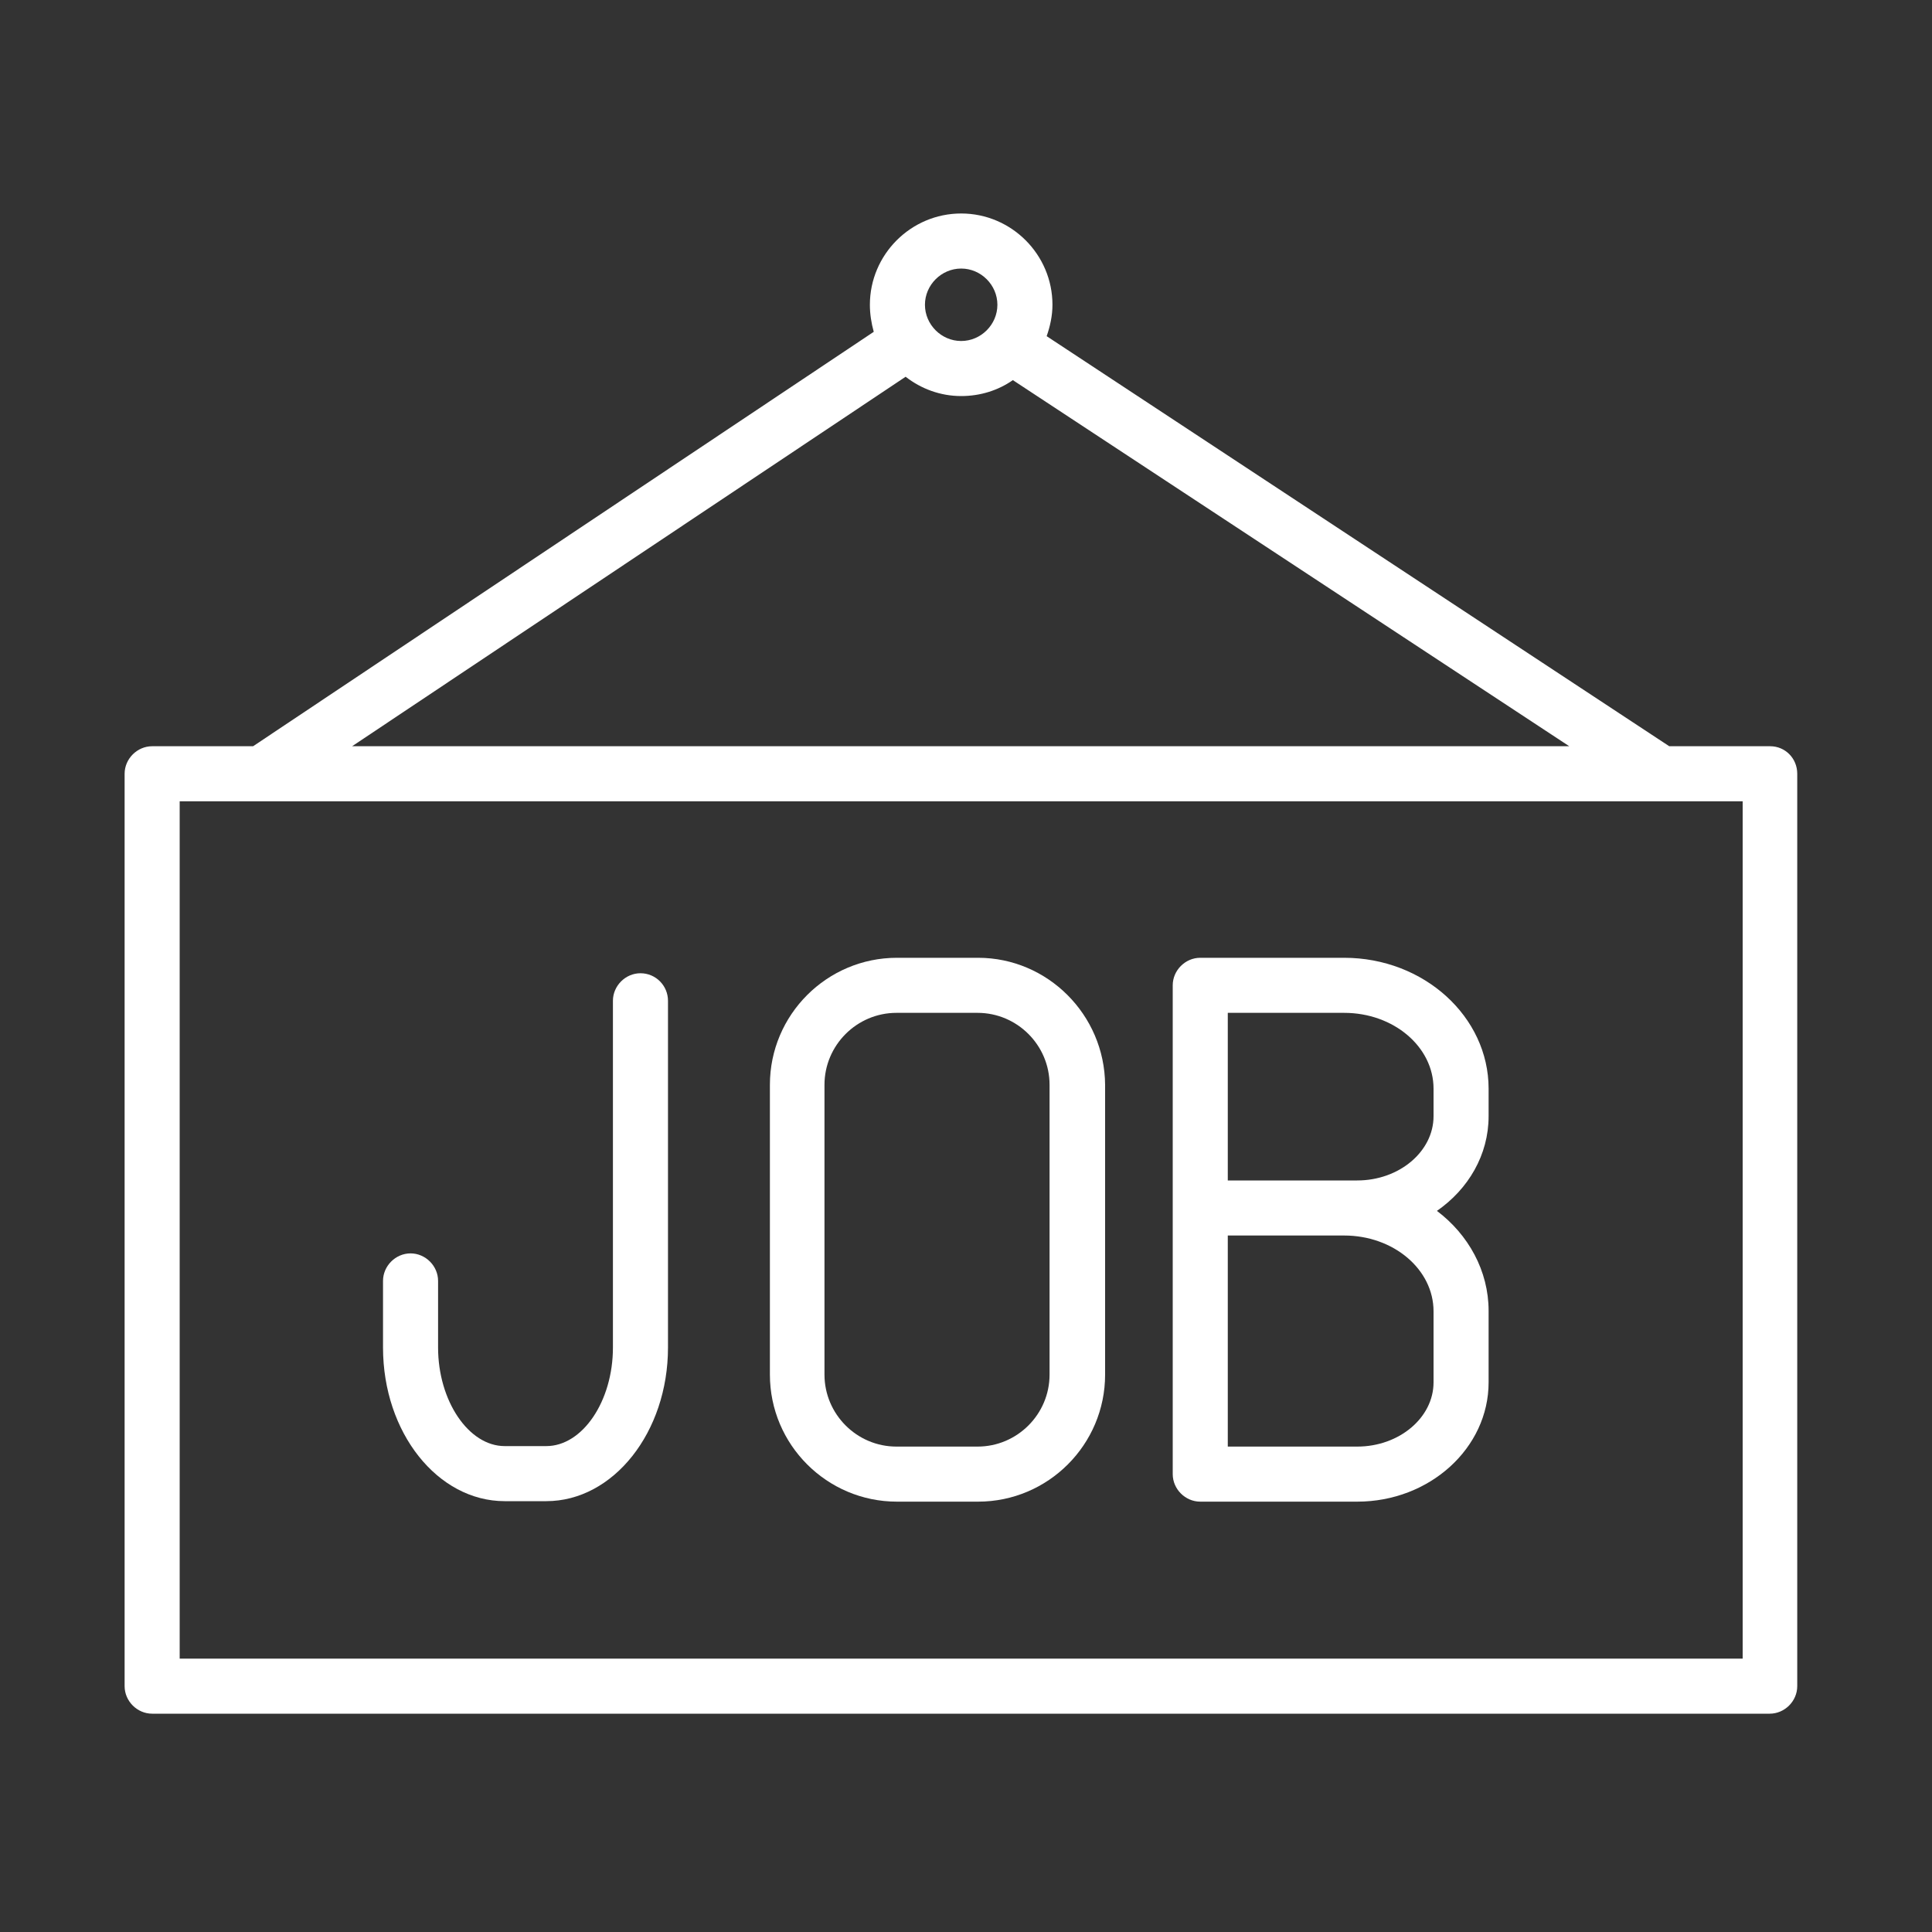
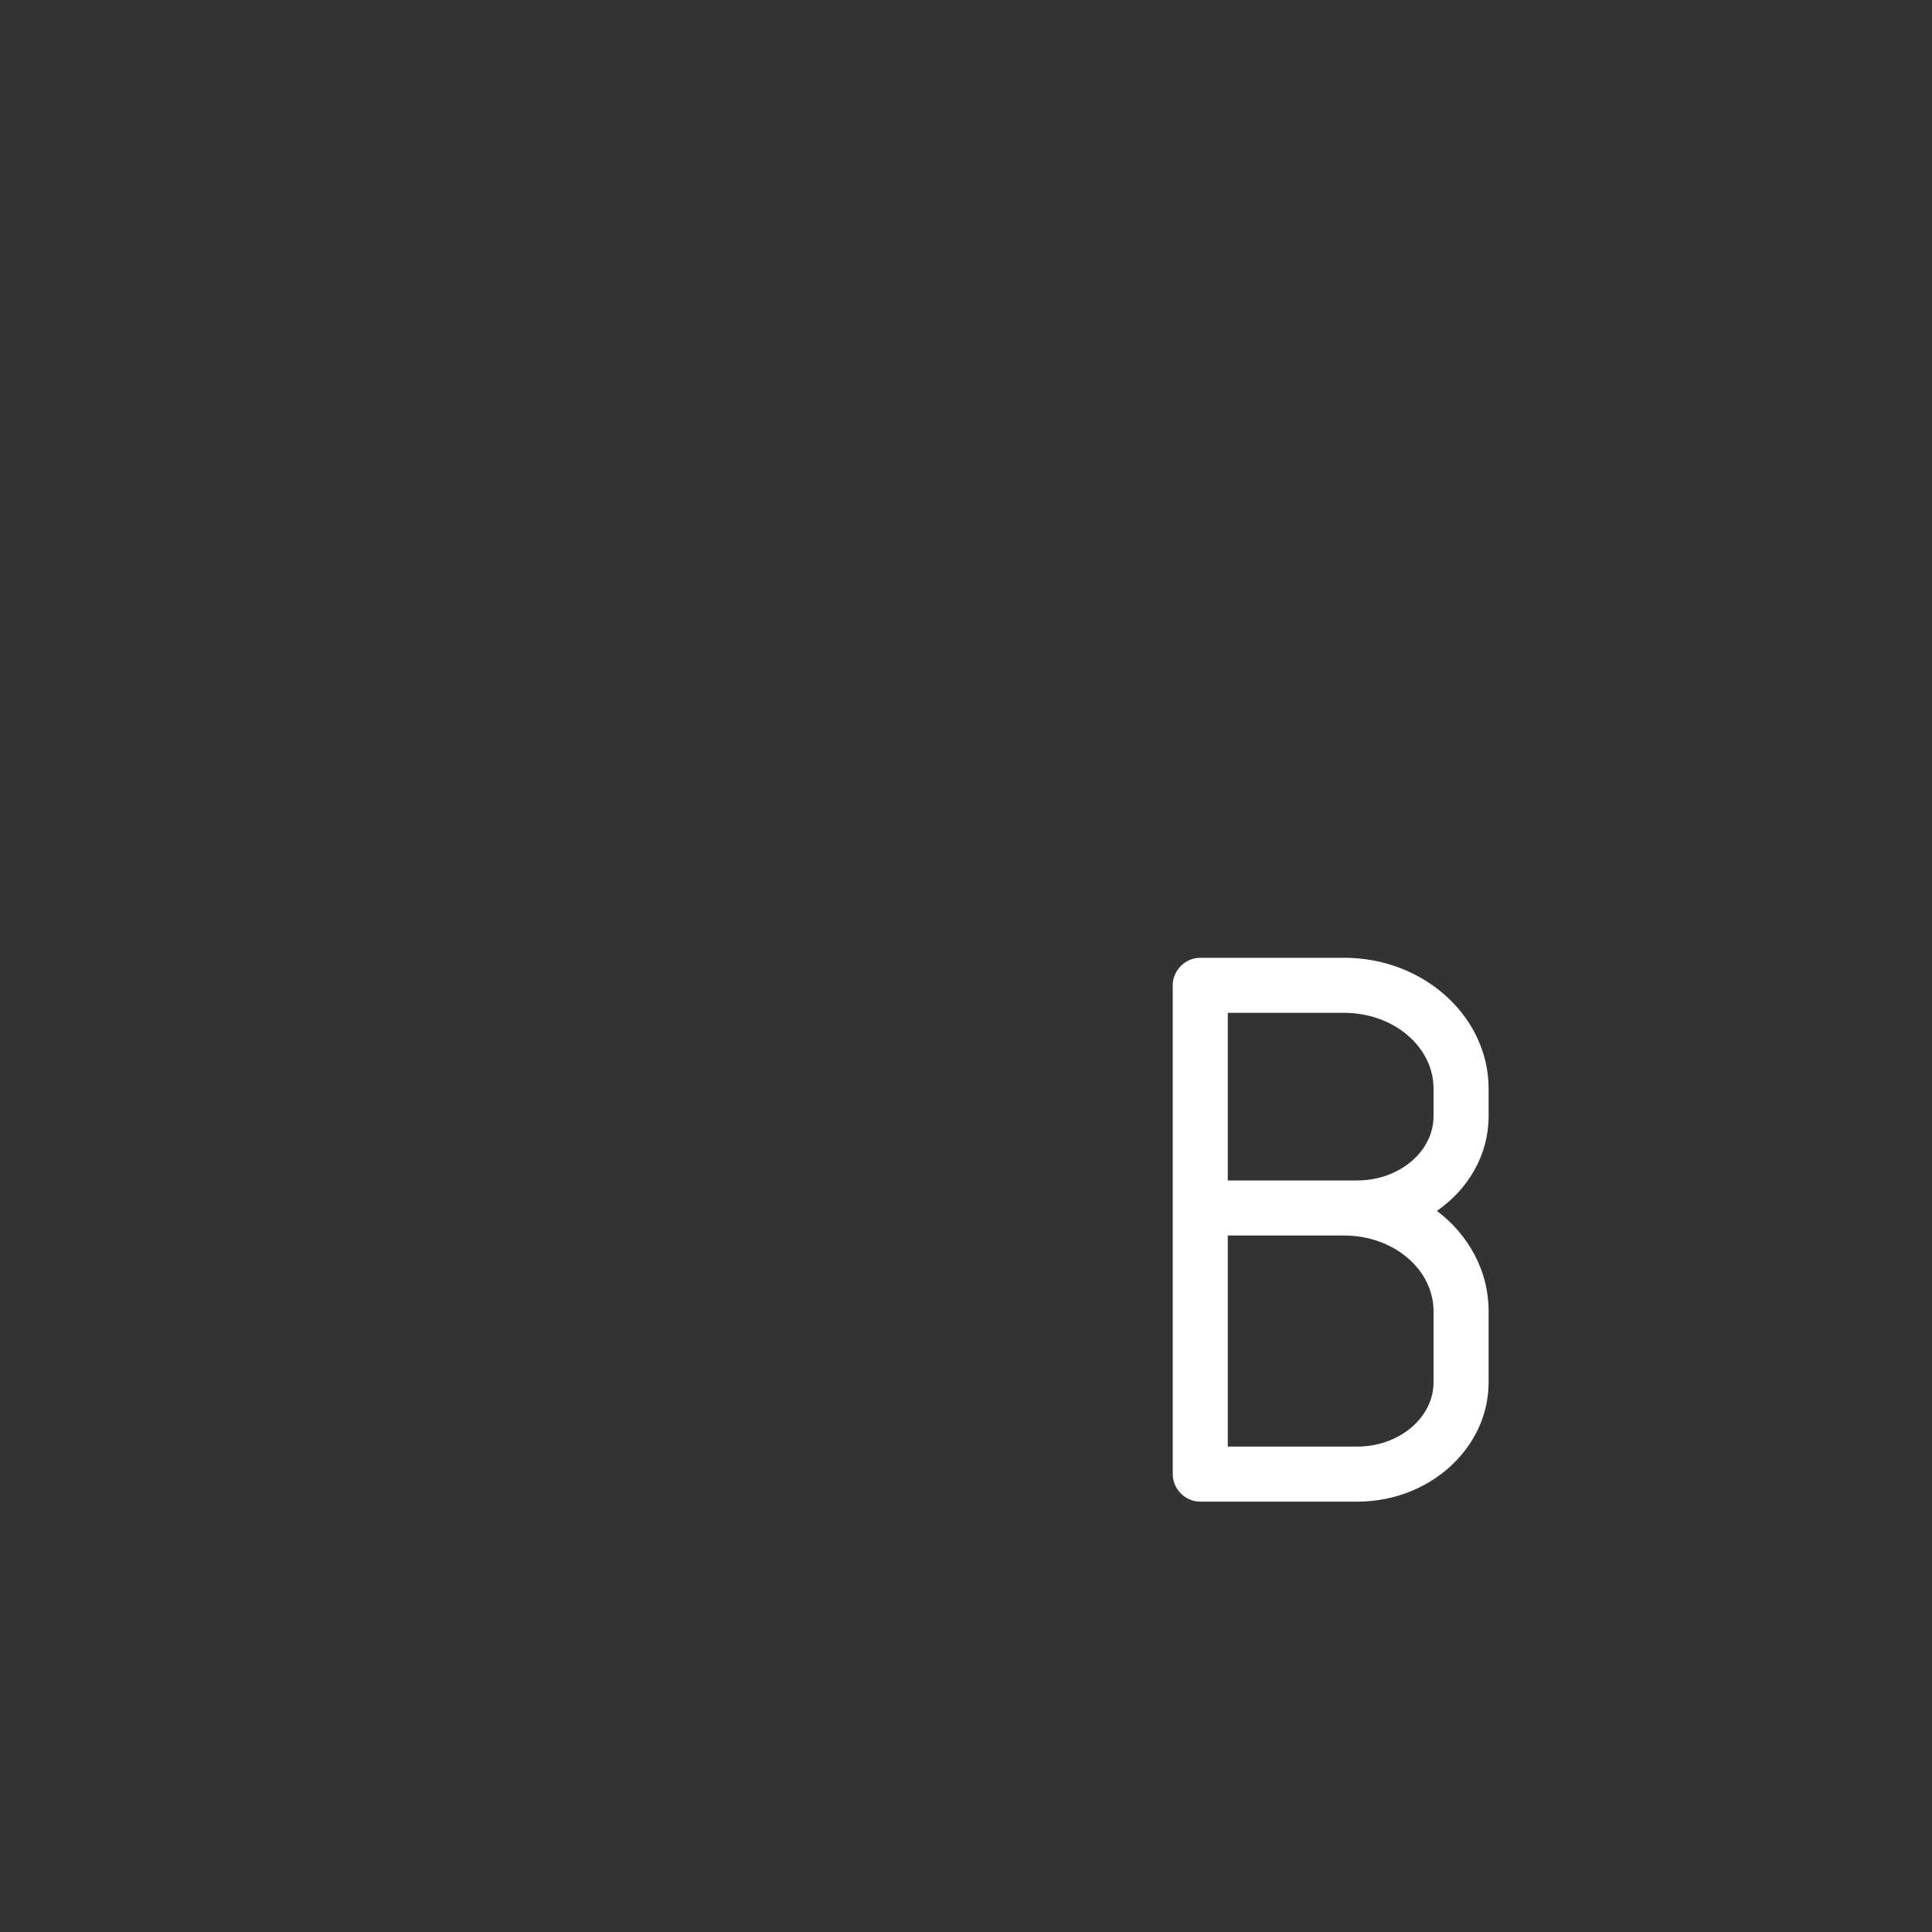
<svg xmlns="http://www.w3.org/2000/svg" version="1.1" id="Layer_1" x="0px" y="0px" viewBox="0 0 400 400" style="enable-background:new 0 0 400 400;" xml:space="preserve">
  <rect x="0" y="0" width="400" height="400" fill="#333333" stroke="none" />
  <style type="text/css">
	.st0{fill:#FFFFFF;}
</style>
  <g>
-     <path class="st0" d="M366.5,154.5h-20.9L216.7,69.6c0.7-2,1.2-4.2,1.2-6.5c0-10.4-8.5-18.9-18.9-18.9s-18.9,8.5-18.9,18.9   c0,1.9,0.3,3.8,0.8,5.6L52.4,154.5H31.5c-3.1,0-5.7,2.6-5.7,5.7v188.9c0,3.1,2.6,5.7,5.7,5.7h334.9c3.1,0,5.7-2.6,5.7-5.7V160.2   C372.1,157,369.6,154.5,366.5,154.5z M199,55.6c4.1,0,7.5,3.4,7.5,7.5s-3.4,7.5-7.5,7.5s-7.5-3.4-7.5-7.5S194.9,55.6,199,55.6z    M187.5,78c3.2,2.5,7.2,4,11.5,4c4,0,7.7-1.2,10.7-3.3l115.2,75.8h-252L187.5,78z M360.8,343.4H37.2V165.9H54c0,0,0,0,0.1,0   c0,0,0,0,0.1,0h289.6c0,0,0,0,0.1,0c0,0,0,0,0.1,0h16.8V343.4z" />
-     <path class="st0" d="M132.6,201.5c-3.1,0-5.7,2.6-5.7,5.7V279c0,11.1-6.3,20.4-13.8,20.4h-8.6c-7.5,0-13.8-9.4-13.8-20.4v-13.8   c0-3.1-2.6-5.7-5.7-5.7s-5.7,2.6-5.7,5.7V279c0,17.6,11.3,31.8,25.2,31.8h8.6c13.9,0,25.2-14.3,25.2-31.8v-71.8   C138.3,204.1,135.8,201.5,132.6,201.5z" />
-     <path class="st0" d="M202.5,198.3h-16.8c-14.5,0-26.3,11.8-26.3,26.3v60c0,14.5,11.8,26.3,26.3,26.3h16.8   c14.5,0,26.3-11.8,26.3-26.3v-60C228.7,210.1,216.9,198.3,202.5,198.3z M217.3,284.6c0,8.2-6.7,14.9-14.9,14.9h-16.8   c-8.2,0-14.9-6.7-14.9-14.9v-60c0-8.2,6.7-14.9,14.9-14.9h16.8c8.2,0,14.9,6.7,14.9,14.9V284.6z" />
    <path class="st0" d="M278.3,198.3h-29.8c-3.1,0-5.7,2.6-5.7,5.7v101.2c0,3.1,2.6,5.7,5.7,5.7H281c15,0,27.2-11.1,27.2-24.7v-14.8   c0-8.3-4.2-15.8-10.7-20.7c6.5-4.5,10.7-11.6,10.7-19.6v-5.7C308.2,210.5,294.8,198.3,278.3,198.3z M296.8,286.2   c0,7.3-7.1,13.3-15.8,13.3h-26.8v-43.7h24.1c10.2,0,18.5,7,18.5,15.7V286.2z M296.8,231.1c0,7.3-7.1,13.3-15.8,13.3h-26.8v-34.7   h24.1c10.2,0,18.5,7,18.5,15.7V231.1z" />
  </g>
</svg>